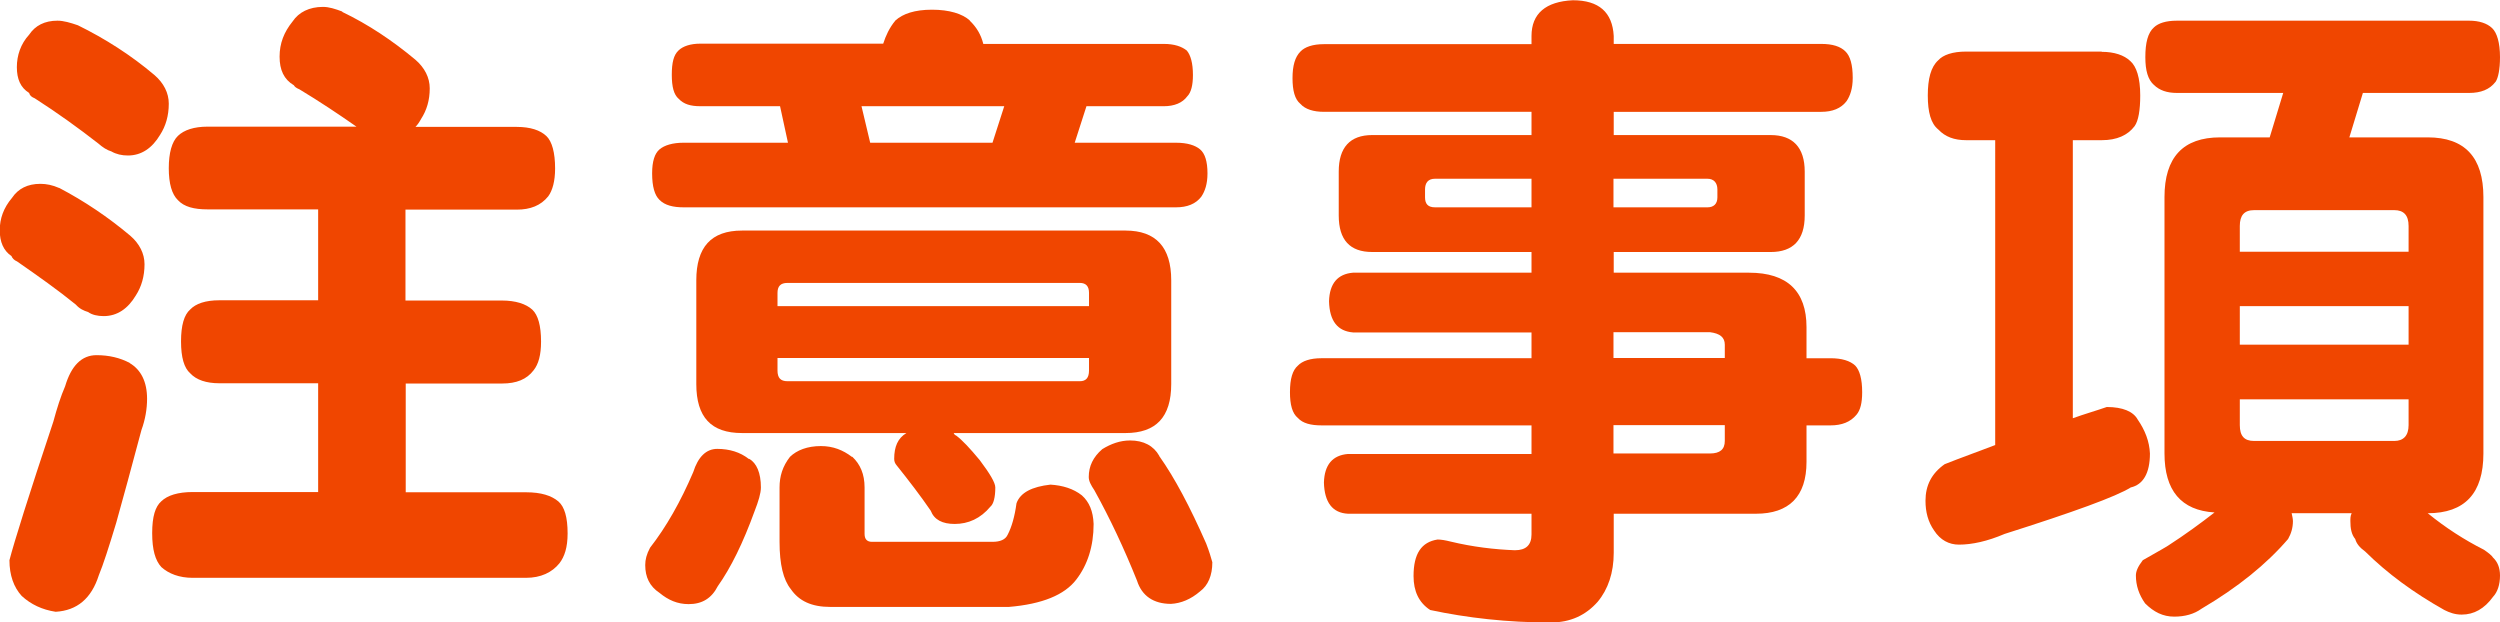
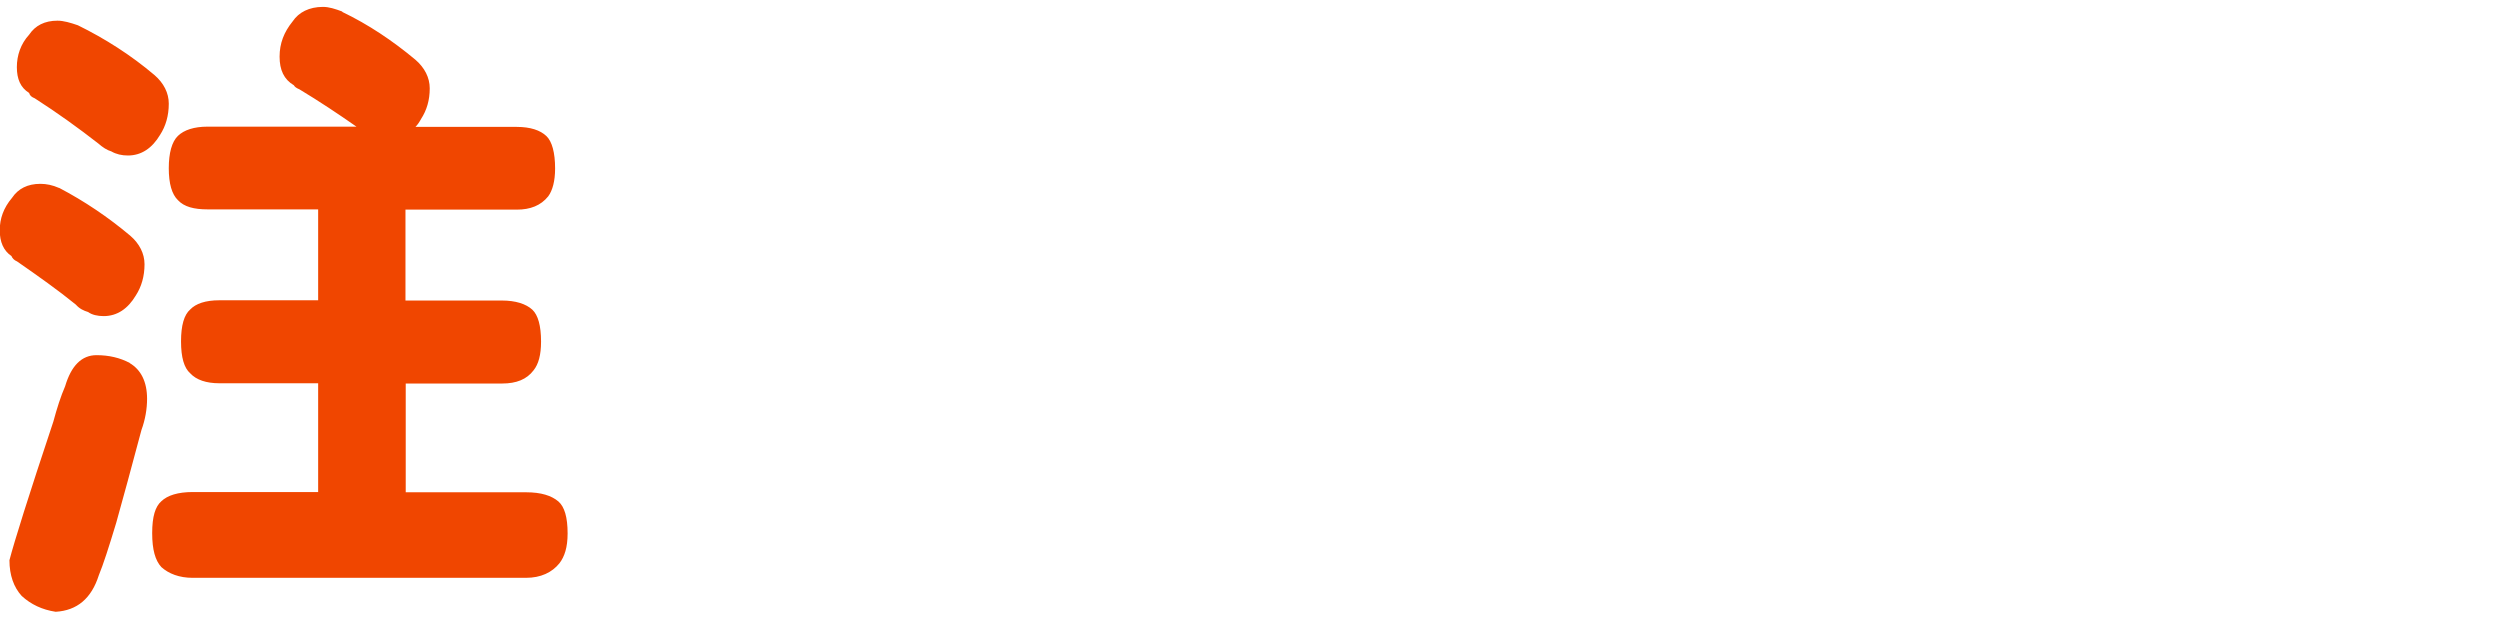
<svg xmlns="http://www.w3.org/2000/svg" id="Layer_2" data-name="Layer 2" viewBox="0 0 97.91 24.36">
  <defs>
    <style>
      .cls-1 {
        fill: #f04600;
        stroke-width: 0px;
      }
    </style>
  </defs>
  <g id="_注意事項" data-name="注意事項">
    <g>
      <path class="cls-1" d="m2.32,7.36c.99.52,1.91,1.14,2.78,1.87.36.31.56.7.56,1.12,0,.47-.12.88-.34,1.22-.31.52-.73.81-1.26.81-.24,0-.46-.05-.61-.16-.17-.05-.34-.13-.48-.29-.7-.57-1.48-1.12-2.3-1.69-.12-.05-.19-.13-.22-.21-.31-.21-.46-.55-.46-1.01s.15-.88.48-1.27c.24-.36.61-.55,1.11-.55.24,0,.48.05.73.16Zm2.76,6.86c.44.26.68.73.68,1.4,0,.39-.07.81-.22,1.22-.39,1.48-.73,2.7-.99,3.64-.29.96-.51,1.64-.68,2.05-.29.91-.85,1.38-1.69,1.43-.53-.08-.97-.29-1.33-.62-.31-.34-.48-.81-.48-1.4.19-.73.75-2.52,1.72-5.43.14-.52.29-.99.46-1.38.24-.81.65-1.22,1.23-1.22.48,0,.92.1,1.31.31ZM3.05.99c1.06.52,2.08,1.17,3,1.95.36.31.56.7.56,1.12,0,.47-.12.88-.34,1.22-.31.52-.73.81-1.26.81-.24,0-.46-.05-.65-.16-.17-.05-.34-.16-.51-.31-.77-.6-1.6-1.2-2.49-1.77-.12-.05-.19-.1-.22-.21-.34-.21-.48-.55-.48-1.01s.15-.91.48-1.27c.24-.36.61-.55,1.11-.55.24,0,.51.08.8.18ZM13.41.47c1.02.49,1.96,1.12,2.86,1.87.36.31.56.7.56,1.12,0,.47-.12.86-.34,1.2-.07.13-.14.23-.22.31h3.97c.53,0,.92.13,1.16.36.22.21.34.65.34,1.27,0,.49-.1.86-.27,1.09-.29.36-.7.52-1.23.52h-4.36v3.56h3.78c.53,0,.94.13,1.19.36.22.21.34.62.34,1.25,0,.52-.1.88-.29,1.12-.27.36-.68.52-1.23.52h-3.78v4.26h4.72c.58,0,.99.13,1.26.36.24.21.36.62.36,1.25,0,.55-.12.91-.32,1.17-.29.36-.73.57-1.31.57H7.55c-.53,0-.94-.16-1.23-.42-.24-.26-.36-.68-.36-1.33s.12-1.04.36-1.25c.24-.23.65-.36,1.23-.36h4.91v-4.26h-3.87c-.51,0-.9-.13-1.14-.39-.24-.21-.36-.62-.36-1.25s.12-1.04.36-1.25c.22-.23.6-.36,1.14-.36h3.87v-3.56h-4.33c-.53,0-.92-.1-1.16-.36-.24-.23-.36-.65-.36-1.25s.12-1.04.36-1.27c.24-.23.63-.36,1.16-.36h5.83c-.7-.49-1.45-.99-2.23-1.46-.12-.05-.19-.1-.22-.16-.39-.23-.56-.6-.56-1.12s.17-.96.51-1.38c.24-.36.65-.57,1.19-.57.24,0,.48.08.75.18Z" />
-       <path class="cls-1" d="m29.34,17.97c.29.16.46.55.46,1.12,0,.23-.1.55-.24.91-.46,1.27-.94,2.24-1.45,2.96-.24.47-.61.7-1.14.7-.44,0-.8-.16-1.14-.44-.39-.26-.56-.62-.56-1.09,0-.21.05-.42.19-.68.63-.81,1.19-1.79,1.69-2.96.19-.6.51-.91.94-.91.48,0,.9.13,1.23.39ZM37.98.81c.27.26.44.55.53.91h7.07c.41,0,.7.1.9.26.15.18.24.49.24.96,0,.39-.07.68-.22.83-.19.26-.51.39-.92.39h-3.03l-.46,1.43h3.97c.44,0,.75.1.94.26s.29.47.29.94c0,.42-.1.7-.24.91-.22.29-.56.42-.99.42h-19.29c-.41,0-.73-.08-.94-.29-.19-.18-.29-.52-.29-1.04,0-.47.1-.78.29-.94.19-.16.51-.26.94-.26h4.09l-.31-1.43h-3.12c-.39,0-.65-.08-.85-.29-.19-.16-.27-.47-.27-.94s.07-.78.27-.96c.17-.16.46-.26.85-.26h7.16c.1-.31.24-.62.48-.91.29-.26.75-.42,1.43-.42s1.19.16,1.48.42Zm6.1,8.22c1.19,0,1.79.65,1.79,1.95v4.06c0,1.3-.6,1.92-1.79,1.92h-6.73c.02.05.05.08.1.1.24.18.53.49.92.96.39.52.61.88.61,1.07,0,.39-.07.65-.19.75-.39.47-.87.68-1.4.68-.48,0-.8-.16-.94-.52-.39-.57-.85-1.17-1.33-1.77-.07-.08-.1-.16-.1-.26,0-.47.14-.81.48-1.01h-6.44c-1.21,0-1.79-.62-1.79-1.92v-4.06c0-1.3.58-1.95,1.79-1.95h15.03Zm-1.43,2.96v-.52c0-.26-.12-.39-.36-.39h-11.45c-.27,0-.39.13-.39.39v.52h12.2Zm0,2.52v-.49h-12.2v.49c0,.29.12.42.39.42h11.45c.24,0,.36-.13.36-.42Zm-9.27,3.38c.31.29.48.68.48,1.2v1.82c0,.21.1.31.29.31h4.72c.29,0,.51-.08.6-.29.15-.29.27-.7.34-1.22.15-.42.61-.65,1.33-.73.48.03.9.16,1.23.42.29.26.44.62.46,1.12,0,.88-.24,1.61-.68,2.18-.46.6-1.33.96-2.64,1.07h-6.99c-.73,0-1.23-.23-1.55-.7-.29-.36-.44-.96-.44-1.85v-2.13c0-.44.12-.83.41-1.2.27-.26.68-.42,1.21-.42.48,0,.87.16,1.21.42Zm5.49-12.3l.46-1.43h-5.59l.34,1.43h4.79Zm6.53,12.27c.61.86,1.21,2,1.84,3.43.12.31.19.55.24.73,0,.52-.17.91-.48,1.14-.36.31-.75.47-1.14.49-.68,0-1.14-.31-1.33-.91-.51-1.27-1.06-2.44-1.67-3.54-.14-.21-.22-.36-.22-.52,0-.42.17-.78.53-1.09.34-.21.7-.34,1.09-.34.53,0,.92.21,1.14.6Z" />
-       <path class="cls-1" d="m59.98,1.72v-.31c0-.88.56-1.35,1.62-1.4,1.02,0,1.55.47,1.6,1.4v.31h8.13c.44,0,.75.1.94.29.19.18.29.52.29,1.04,0,.42-.1.7-.24.91-.22.29-.56.42-.99.42h-8.13v.91h6.15c.87,0,1.33.49,1.33,1.43v1.72c0,.96-.46,1.43-1.33,1.43h-6.15v.81h5.3c1.5,0,2.25.73,2.25,2.13v1.22h.94c.44,0,.77.1.97.29.17.18.27.52.27,1.04,0,.42-.07.7-.22.88-.24.29-.58.42-1.02.42h-.94v1.43c0,1.35-.68,2.03-1.98,2.03h-5.57v1.53c0,.78-.22,1.43-.63,1.92-.46.52-1.06.81-1.84.81-1.69,0-3.27-.18-4.72-.49-.44-.29-.65-.73-.65-1.33,0-.88.31-1.33.94-1.43.14,0,.31.03.51.08.87.21,1.72.31,2.52.34.44,0,.65-.21.65-.62v-.81h-7.19c-.6-.03-.92-.44-.94-1.22.02-.7.34-1.07.94-1.12h7.19v-1.12h-8.23c-.41,0-.73-.08-.92-.29-.22-.18-.31-.52-.31-1.01,0-.52.1-.86.31-1.04.17-.18.48-.29.92-.29h8.23v-1.01h-6.99c-.6-.05-.92-.44-.94-1.22.02-.7.34-1.07.94-1.12h6.99v-.81h-6.24c-.87,0-1.31-.47-1.31-1.43v-1.72c0-.94.44-1.43,1.31-1.43h6.24v-.91h-8.13c-.41,0-.73-.1-.92-.31-.22-.18-.31-.52-.31-1.01s.1-.83.31-1.04c.17-.18.48-.29.92-.29h8.13Zm0,5.28h-3.78c-.27,0-.39.16-.39.42v.31c0,.26.12.39.39.39h3.78v-1.12Zm7.28.73v-.31c0-.26-.14-.42-.39-.42h-3.68v1.12h3.68c.24,0,.39-.13.39-.39Zm-4.07,6.29h4.36v-.52c0-.29-.19-.44-.58-.49h-3.78v1.01Zm0,3.74h3.78c.39,0,.58-.16.58-.49v-.62h-4.36v1.12Z" />
-       <path class="cls-1" d="m82.32,2.03c.48,0,.87.13,1.11.36.24.21.39.65.39,1.35,0,.57-.07.99-.22,1.2-.27.36-.7.55-1.28.55h-1.14v10.89c.44-.16.9-.29,1.33-.44.63,0,1.04.18,1.21.49.29.42.46.86.48,1.33,0,.78-.27,1.22-.75,1.33-.58.36-2.23.96-4.94,1.82-.68.29-1.28.42-1.79.42-.39,0-.73-.18-.97-.55-.24-.34-.34-.73-.34-1.17,0-.6.24-1.07.75-1.43.65-.26,1.31-.49,1.98-.75V5.49h-1.14c-.46,0-.82-.13-1.09-.42-.29-.23-.41-.68-.41-1.33s.12-1.12.41-1.38c.19-.21.56-.34,1.09-.34h5.3Zm14.38-1.22c.39,0,.7.1.9.29.19.18.31.57.31,1.14,0,.47-.07.81-.17.96-.24.31-.58.44-1.04.44h-4.16l-.53,1.74h3.07c1.45,0,2.18.78,2.18,2.34v10.04c0,1.56-.73,2.34-2.18,2.34.7.57,1.43,1.04,2.2,1.43.19.13.31.23.36.31.17.16.27.39.27.7,0,.36-.1.65-.27.83-.34.47-.75.7-1.23.7-.27,0-.48-.08-.68-.18-1.21-.68-2.23-1.43-3.1-2.29-.22-.16-.34-.31-.39-.49-.15-.18-.19-.42-.19-.7,0-.1,0-.21.05-.31h-2.35c.02.1.05.21.05.31,0,.26-.07.49-.19.7-.85.99-1.98,1.9-3.39,2.73-.29.21-.65.31-1.07.31-.44,0-.8-.18-1.14-.52-.24-.34-.36-.7-.36-1.09,0-.16.07-.34.27-.6.36-.21.7-.39.99-.57.68-.44,1.28-.88,1.82-1.3-1.31-.08-1.96-.86-1.96-2.31V7.72c0-1.56.73-2.34,2.18-2.34h1.94l.53-1.74h-4.16c-.39,0-.68-.1-.9-.31-.24-.21-.34-.57-.34-1.09,0-.57.1-.96.34-1.17.17-.16.46-.26.9-.26h11.45Zm-2.37,9.05v-1.01c0-.42-.19-.62-.56-.62h-5.49c-.39,0-.56.21-.56.62v1.01h6.61Zm0,3.64v-1.51h-6.61v1.51h6.61Zm0,3.15v-1.01h-6.61v1.01c0,.42.17.62.56.62h5.49c.36,0,.56-.21.56-.62Z" />
    </g>
  </g>
</svg>